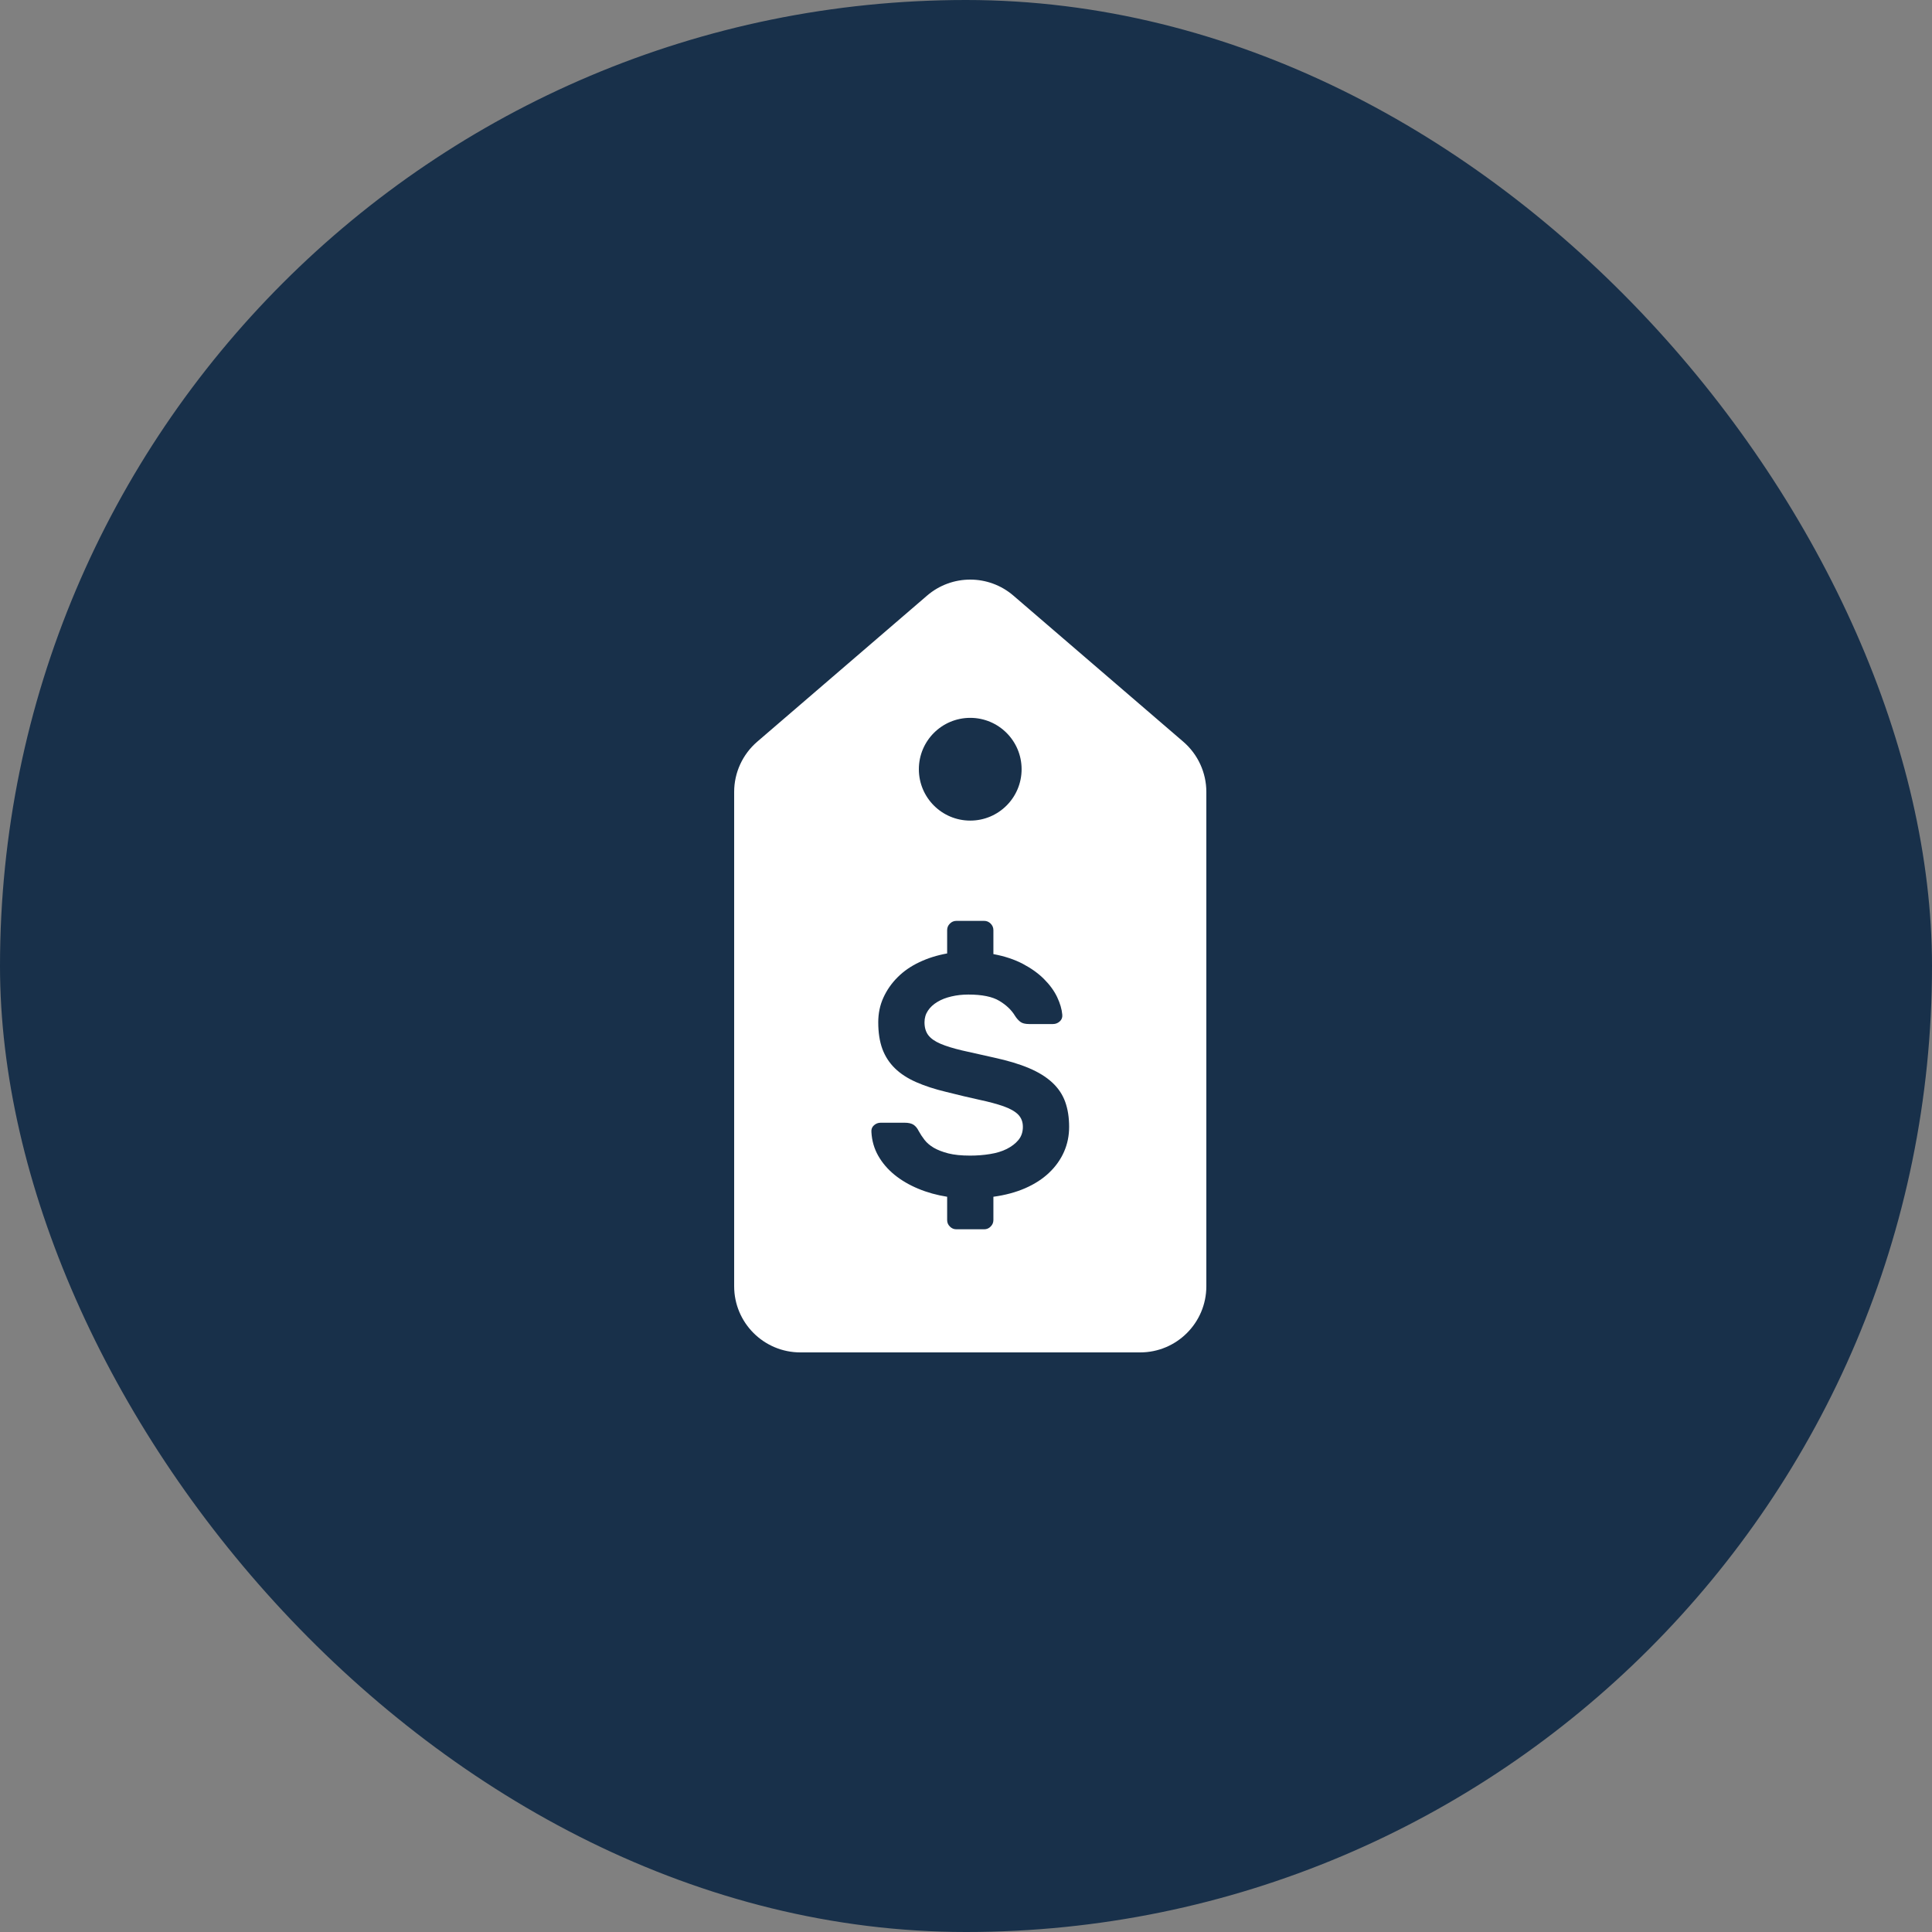
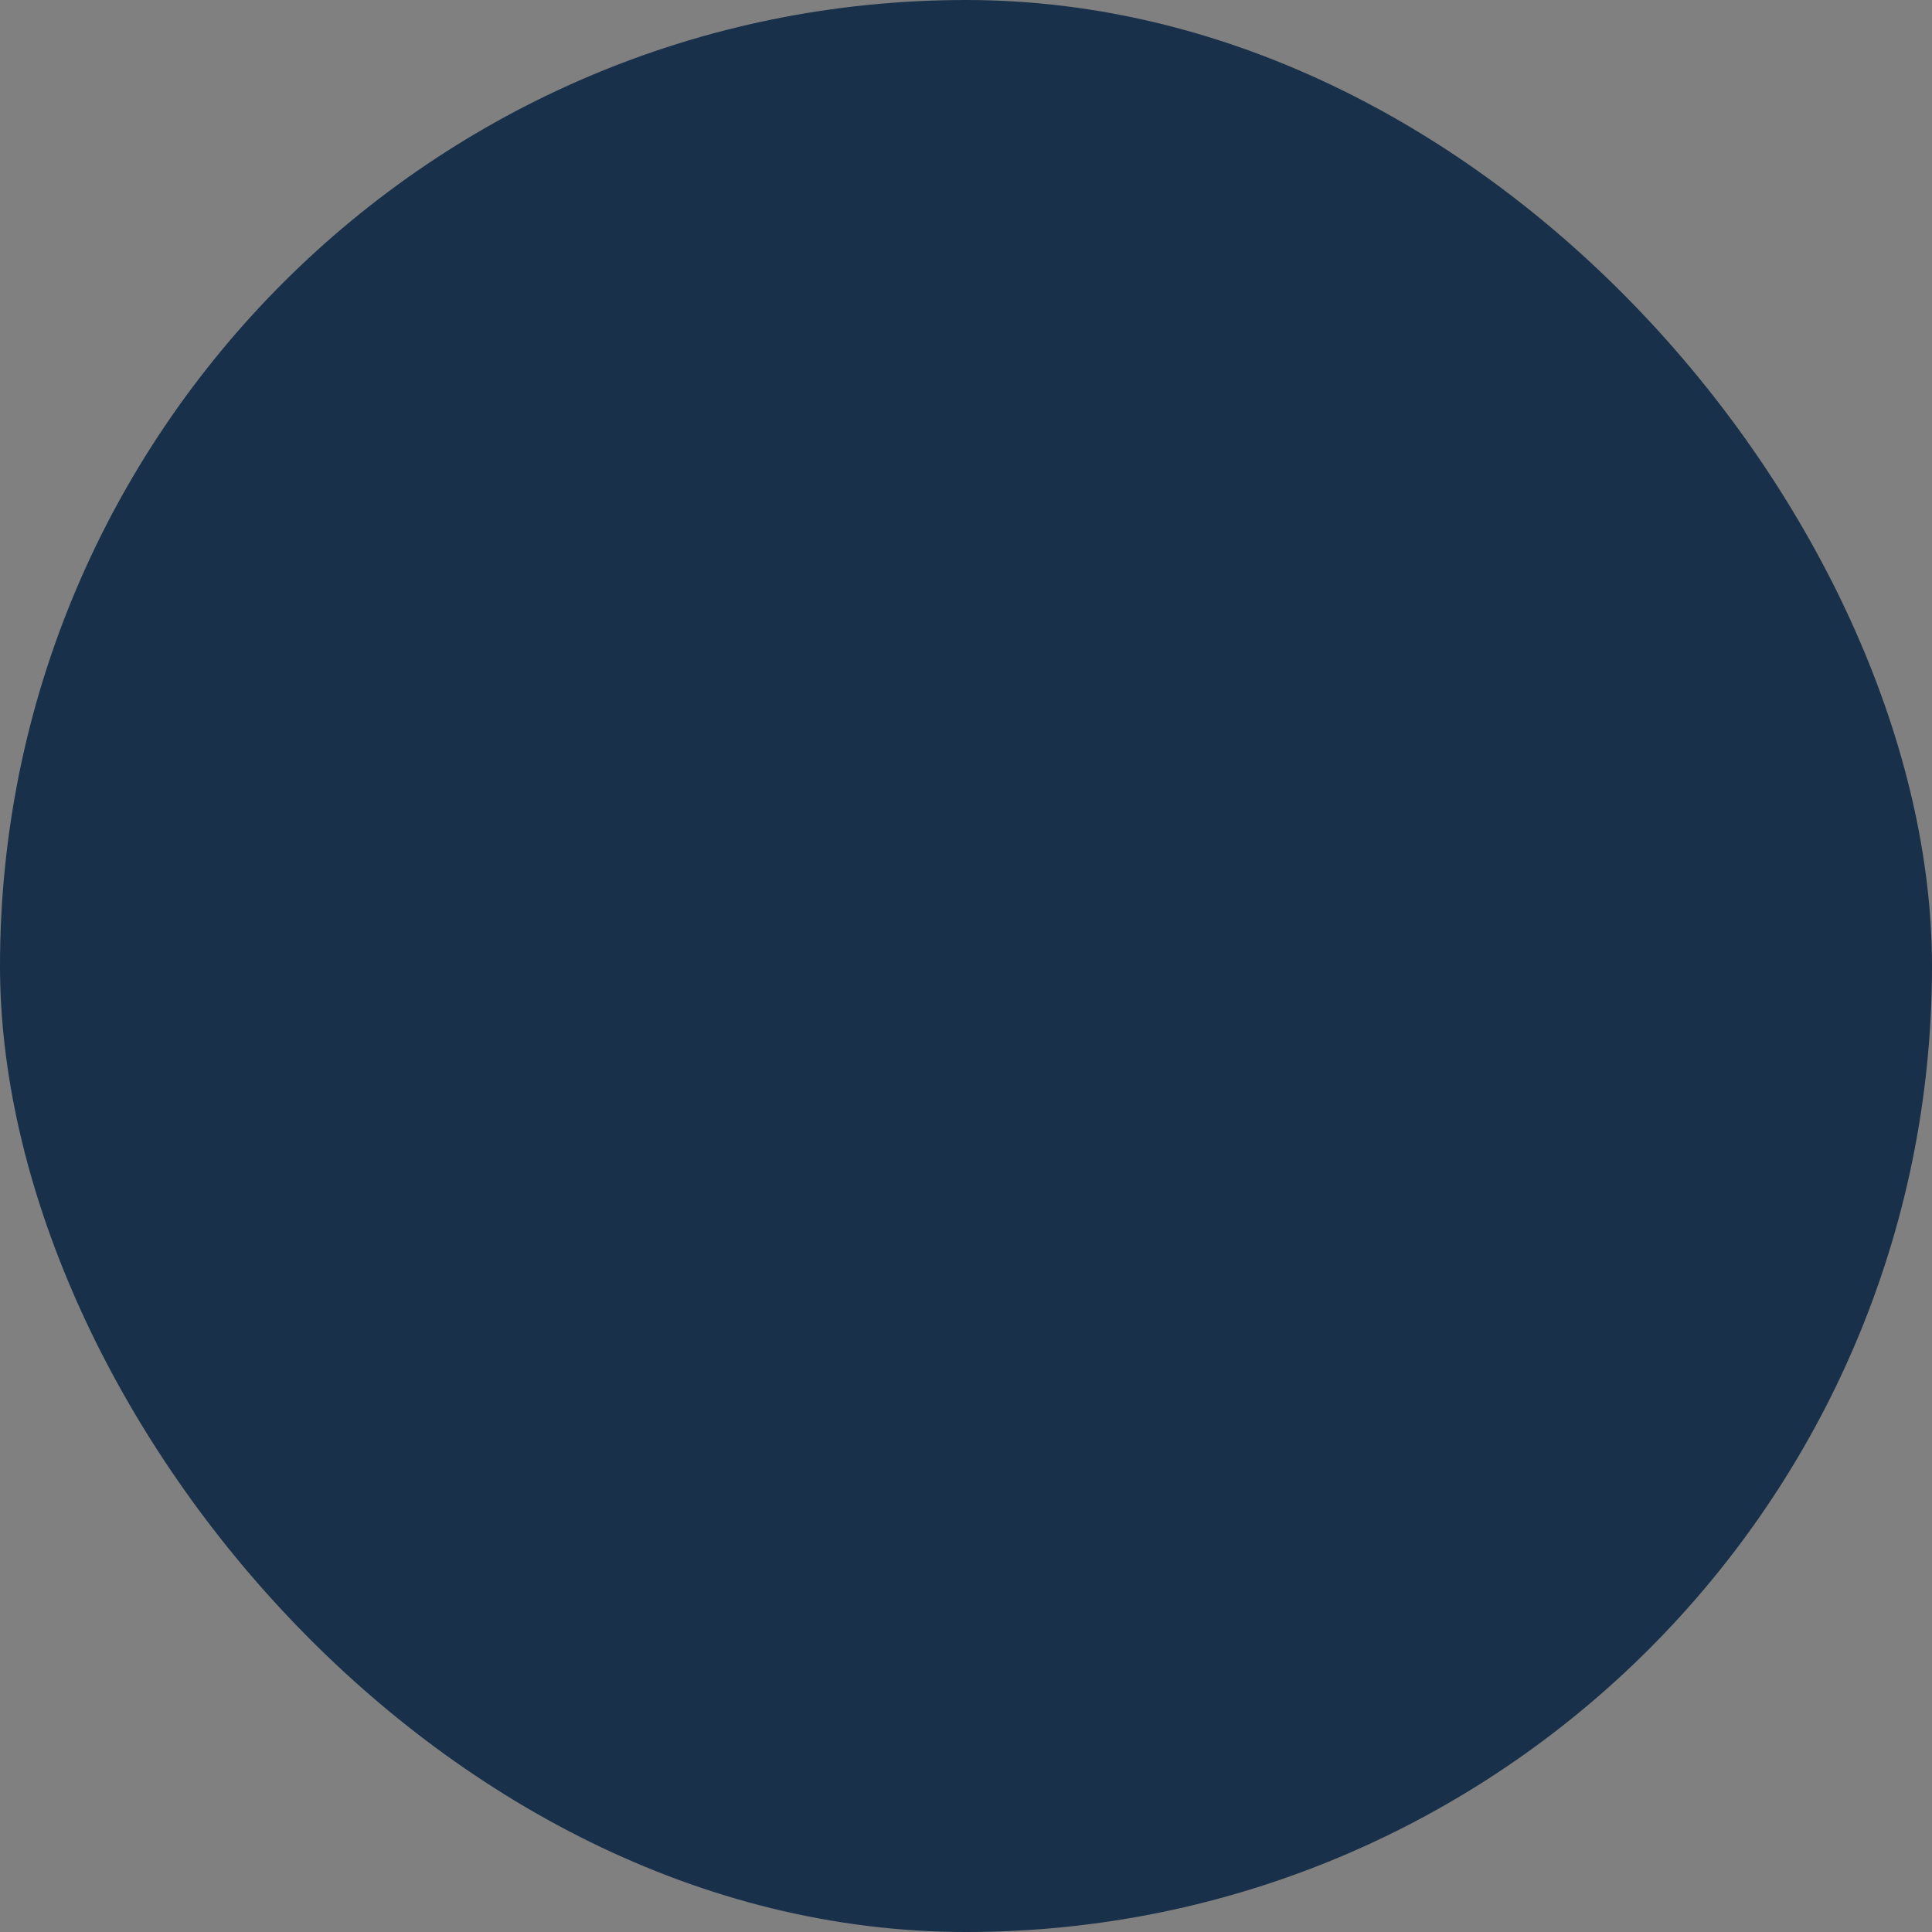
<svg xmlns="http://www.w3.org/2000/svg" width="50" height="50" viewBox="0 0 50 50" fill="none">
  <rect x="0" y="0" width="50" height="50" fill="#808080" stroke="none" />
  <rect width="50" height="50" rx="25" fill="#18304A" />
-   <path d="M30.624 19.196L26.226 15.414C25.584 14.862 24.635 14.862 23.993 15.414L19.596 19.196C19.218 19.522 19 19.996 19 20.494L19 33.288C19 34.233 19.767 35 20.712 35L29.508 35C30.453 35 31.22 34.233 31.22 33.288L31.22 20.494C31.22 19.996 31.002 19.522 30.624 19.196ZM25.11 18.578C25.844 18.578 26.439 19.173 26.439 19.907C26.439 20.642 25.844 21.237 25.11 21.237C24.375 21.237 23.78 20.642 23.78 19.907C23.78 19.173 24.375 18.578 25.11 18.578ZM27.536 29.81C27.447 30.011 27.319 30.191 27.15 30.351C26.982 30.511 26.776 30.644 26.534 30.75C26.291 30.856 26.017 30.93 25.709 30.972L25.709 31.575C25.709 31.64 25.685 31.696 25.638 31.743C25.591 31.791 25.535 31.814 25.47 31.814H24.751C24.686 31.814 24.63 31.791 24.583 31.743C24.535 31.696 24.512 31.64 24.512 31.575V30.972C24.246 30.93 23.996 30.861 23.762 30.763C23.529 30.666 23.325 30.546 23.15 30.404C22.976 30.262 22.835 30.098 22.729 29.912C22.623 29.726 22.564 29.52 22.552 29.296C22.546 29.224 22.568 29.167 22.618 29.123C22.668 29.078 22.726 29.056 22.791 29.056L23.412 29.056C23.512 29.056 23.589 29.074 23.643 29.109C23.696 29.145 23.74 29.198 23.775 29.269C23.817 29.346 23.867 29.423 23.926 29.499C23.985 29.576 24.065 29.644 24.166 29.704C24.266 29.762 24.392 29.811 24.543 29.85C24.694 29.888 24.881 29.907 25.106 29.907C25.283 29.907 25.455 29.894 25.62 29.867C25.786 29.841 25.931 29.797 26.055 29.735C26.179 29.672 26.28 29.596 26.356 29.504C26.433 29.412 26.472 29.298 26.472 29.162C26.472 29.032 26.43 28.926 26.348 28.843C26.265 28.76 26.139 28.69 25.971 28.63C25.802 28.571 25.594 28.515 25.345 28.462C25.097 28.408 24.81 28.34 24.485 28.258C24.189 28.187 23.931 28.103 23.709 28.005C23.487 27.907 23.304 27.788 23.159 27.646C23.014 27.504 22.906 27.337 22.835 27.145C22.765 26.953 22.729 26.723 22.729 26.457C22.729 26.227 22.773 26.014 22.862 25.819C22.951 25.624 23.073 25.448 23.23 25.291C23.387 25.134 23.574 25.004 23.794 24.901C24.012 24.797 24.251 24.722 24.512 24.675L24.512 24.072C24.512 24.007 24.535 23.95 24.583 23.903C24.63 23.856 24.686 23.832 24.751 23.832L25.47 23.832C25.535 23.832 25.591 23.856 25.638 23.903C25.685 23.95 25.709 24.007 25.709 24.072L25.709 24.692C25.999 24.746 26.253 24.83 26.472 24.945C26.691 25.061 26.874 25.192 27.021 25.34C27.169 25.488 27.282 25.643 27.359 25.805C27.436 25.968 27.48 26.12 27.492 26.262C27.498 26.333 27.476 26.391 27.425 26.435C27.375 26.48 27.317 26.502 27.252 26.502H26.631C26.531 26.502 26.455 26.483 26.405 26.444C26.355 26.405 26.309 26.354 26.268 26.289C26.179 26.141 26.045 26.012 25.864 25.903C25.684 25.794 25.416 25.739 25.062 25.739C24.908 25.739 24.761 25.755 24.623 25.788C24.483 25.82 24.362 25.867 24.259 25.93C24.155 25.992 24.074 26.067 24.015 26.156C23.956 26.244 23.926 26.345 23.926 26.457C23.926 26.593 23.959 26.704 24.024 26.79C24.089 26.876 24.194 26.95 24.339 27.012C24.483 27.074 24.67 27.131 24.897 27.185C25.125 27.238 25.401 27.3 25.727 27.371C26.081 27.448 26.382 27.538 26.627 27.642C26.872 27.745 27.073 27.869 27.23 28.014C27.387 28.159 27.499 28.326 27.567 28.515C27.635 28.704 27.669 28.92 27.669 29.162C27.669 29.393 27.625 29.609 27.536 29.81Z" fill="white" />
</svg>